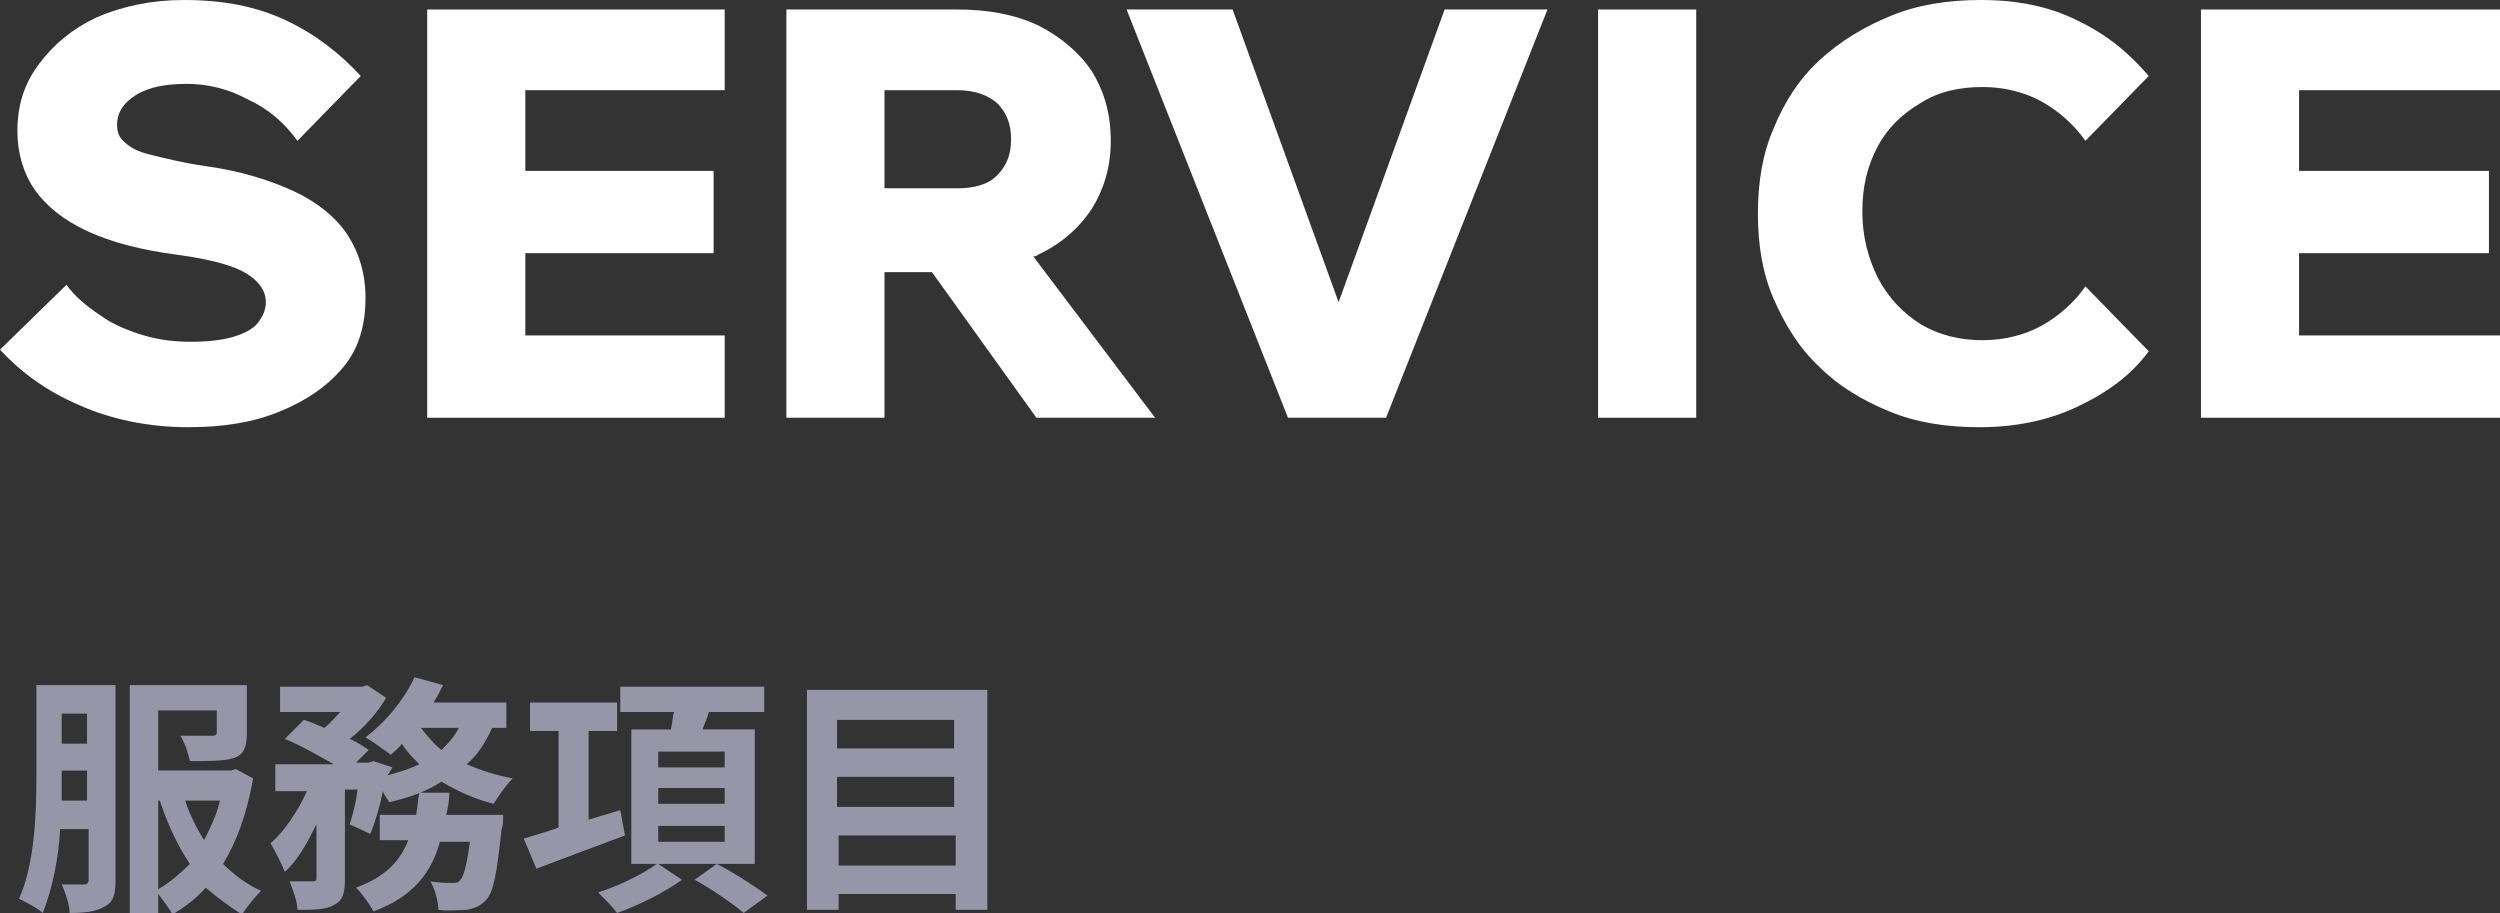
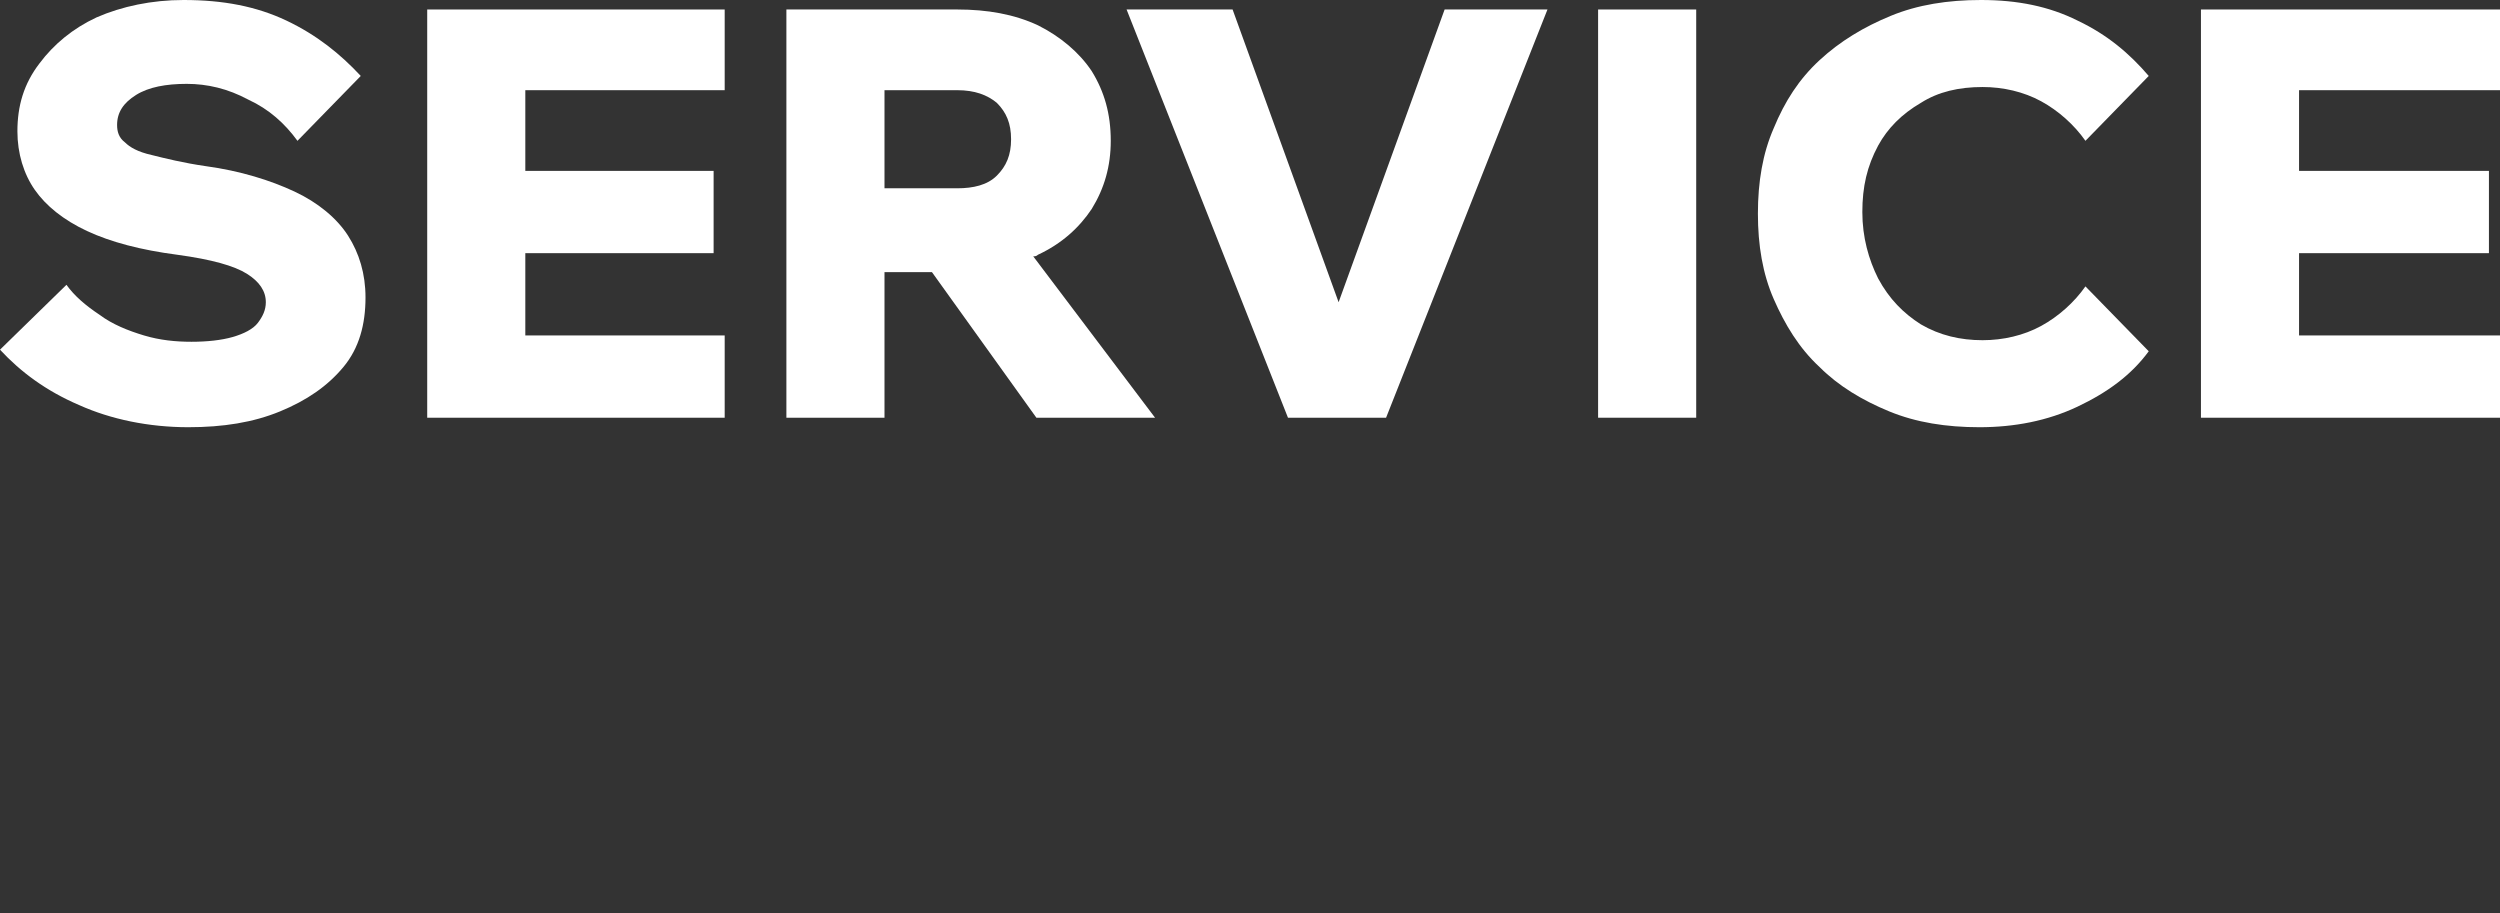
<svg xmlns="http://www.w3.org/2000/svg" version="1.1" id="圖層_1" x="0px" y="0px" width="158px" height="57.7px" viewBox="0 0 158 57.7" style="enable-background:new 0 0 158 57.7;" xml:space="preserve">
  <rect x="0" y="0" width="158" height="57.7" fill="#333333" stroke="none" />
  <style type="text/css">
	.st0{fill:#FFFFFF;}
	.st1{fill:#9696A8;}
</style>
  <g>
    <g>
      <path class="st0" d="M18.6,12.1c-1.5-0.7-3.4-1.3-5.6-1.6c-1.4-0.2-2.6-0.5-3.4-0.7C8.7,9.6,8.2,9.3,7.9,9    C7.5,8.7,7.4,8.3,7.4,7.9c0-0.8,0.4-1.4,1.2-1.9c0.8-0.5,1.9-0.7,3.2-0.7c1.3,0,2.6,0.3,3.9,1C17,6.9,18,7.8,18.8,8.9l4-4.1    c-1.3-1.4-2.8-2.6-4.7-3.5c-1.9-0.9-4-1.3-6.5-1.3c-2,0-3.9,0.4-5.5,1.1C4.6,1.8,3.4,2.8,2.5,4C1.5,5.3,1.1,6.7,1.1,8.3    c0,1.4,0.4,2.7,1.1,3.7s1.8,1.9,3.3,2.6c1.5,0.7,3.4,1.2,5.7,1.5c2.2,0.3,3.6,0.7,4.4,1.2c0.8,0.5,1.2,1.1,1.2,1.8    c0,0.5-0.2,0.9-0.5,1.3s-0.9,0.7-1.6,0.9c-0.7,0.2-1.6,0.3-2.6,0.3c-1,0-2-0.1-3-0.4c-1-0.3-2-0.7-2.8-1.3    c-0.9-0.6-1.6-1.2-2.1-1.9L0,22.1c1.3,1.4,2.9,2.6,5,3.5c2,0.9,4.4,1.4,6.9,1.4c2.2,0,4.1-0.3,5.8-1c1.7-0.7,3-1.6,4-2.8    c1-1.2,1.4-2.7,1.4-4.4c0-1.5-0.4-2.8-1.1-3.9S20.1,12.8,18.6,12.1z" />
      <polygon class="st0" points="27,26.4 45.8,26.4 45.8,21.2 33.2,21.2 33.2,16 45.1,16 45.1,10.8 33.2,10.8 33.2,5.7 45.8,5.7     45.8,0.6 27,0.6   " />
      <path class="st0" d="M65.6,16.1c1.5-0.7,2.6-1.7,3.4-2.9c0.8-1.3,1.2-2.7,1.2-4.3c0-1.7-0.4-3.1-1.2-4.4c-0.8-1.2-2-2.2-3.4-2.9    c-1.5-0.7-3.2-1-5.1-1H49.7v25.8h6.2v-9.2h3l6.6,9.2H73l-7.7-10.2C65.4,16.2,65.5,16.2,65.6,16.1z M55.9,5.7h4.6    c1.1,0,1.9,0.3,2.5,0.8c0.6,0.6,0.9,1.3,0.9,2.3c0,1-0.3,1.7-0.9,2.3c-0.6,0.6-1.5,0.8-2.5,0.8h-4.6V5.7z" />
      <polygon class="st0" points="84.6,19.1 77.9,0.6 71.2,0.6 81.4,26.4 87.6,26.4 97.8,0.6 91.3,0.6   " />
      <rect x="101" y="0.6" class="st0" width="6.2" height="25.8" />
      <path class="st0" d="M121.4,6.5c1.1-0.7,2.4-1,3.9-1c1.3,0,2.6,0.3,3.7,0.9c1.1,0.6,2.1,1.5,2.8,2.5l4-4.1    c-1.2-1.4-2.6-2.6-4.5-3.5c-1.8-0.9-3.8-1.3-6.1-1.3c-2.1,0-4,0.3-5.7,1c-1.7,0.7-3.2,1.6-4.5,2.8c-1.3,1.2-2.2,2.6-2.9,4.3    c-0.7,1.6-1,3.4-1,5.4c0,2,0.3,3.8,1,5.4c0.7,1.6,1.6,3.1,2.9,4.3c1.2,1.2,2.7,2.1,4.4,2.8c1.7,0.7,3.6,1,5.7,1    c2.2,0,4.3-0.4,6.2-1.3c1.9-0.9,3.4-2,4.5-3.5l-4-4.1c-0.7,1-1.7,1.9-2.8,2.5c-1.1,0.6-2.4,0.9-3.7,0.9c-1.4,0-2.7-0.3-3.9-1    c-1.1-0.7-2-1.6-2.7-2.9c-0.6-1.2-1-2.6-1-4.2c0-1.6,0.3-2.9,1-4.2C119.3,8.1,120.2,7.2,121.4,6.5z" />
      <polygon class="st0" points="158,5.7 158,0.6 139.1,0.6 139.1,26.4 158,26.4 158,21.2 145.3,21.2 145.3,16 157.3,16 157.3,10.8     145.3,10.8 145.3,5.7   " />
    </g>
    <g>
      <g>
-         <path class="st1" d="M7.3,55.6c0,0.9-0.1,1.4-0.7,1.7c-0.5,0.3-1.2,0.4-2.2,0.4c0-0.5-0.3-1.4-0.5-1.8c0.6,0,1.2,0,1.4,0     c0.2,0,0.3-0.1,0.3-0.3v-3.2H3.8c-0.1,1.9-0.5,3.8-1.1,5.3c-0.3-0.3-1.1-0.7-1.5-0.9c1-2.2,1.1-5.4,1.1-7.7v-5.8h5V55.6z      M5.5,50.6v-1.9H3.9v0.4c0,0.5,0,1,0,1.5H5.5z M3.9,45.1v1.9h1.6v-1.9H3.9z M16,49.2c-0.4,2.2-1,3.9-1.9,5.4     c0.7,0.7,1.5,1.3,2.4,1.7c-0.4,0.4-0.9,1-1.2,1.5c-0.8-0.5-1.6-1.1-2.3-1.7c-0.6,0.7-1.3,1.2-2.1,1.7c-0.2-0.4-0.6-0.9-0.9-1.3     v1.3H8.2V43.3h7.4v3.1c0,0.8-0.2,1.3-0.8,1.5c-0.6,0.2-1.5,0.2-2.8,0.2c-0.1-0.5-0.3-1.1-0.6-1.6c0.8,0,1.7,0,2,0     c0.3,0,0.3-0.1,0.3-0.3v-1.3H10v3.8h4.6l0.3-0.1L16,49.2z M10,56.2c0.7-0.4,1.4-1,2-1.6c-0.8-1.2-1.4-2.5-1.9-4H10V56.2z      M11.7,50.6c0.3,0.9,0.7,1.7,1.2,2.5c0.4-0.8,0.8-1.6,1-2.5H11.7z" />
-         <path class="st1" d="M31.1,46c-0.4,0.9-0.9,1.7-1.6,2.3c0.9,0.4,1.9,0.7,2.9,0.9c-0.4,0.4-0.9,1.1-1.2,1.6     c-1.2-0.3-2.3-0.8-3.3-1.4c-0.9,0.6-2,1-3.3,1.3c-0.1-0.2-0.3-0.4-0.4-0.7c-0.2,1-0.5,2-0.8,2.7l-1.3-0.6     c0.2-0.6,0.4-1.4,0.5-2.2h-0.8v5.6c0,0.9-0.1,1.4-0.7,1.7c-0.5,0.3-1.3,0.3-2.3,0.3c0-0.5-0.3-1.3-0.5-1.8c0.6,0,1.2,0,1.4,0     c0.2,0,0.3,0,0.3-0.2v-3.4c-0.6,1.2-1.2,2.3-2,3c-0.2-0.5-0.6-1.3-0.9-1.8c0.9-0.8,1.7-2,2.3-3.3h-2v-1.7h3.7     c-0.9-0.5-2.1-1.2-3.1-1.6l1.2-1.2c0.4,0.1,0.8,0.3,1.3,0.5c0.4-0.3,0.7-0.7,1-1h-3.8v-1.6h5.2l0.3-0.1l1.2,0.8     c-0.5,0.9-1.4,1.9-2.3,2.6c0.5,0.2,0.9,0.5,1.2,0.7l-0.8,0.8h0.8l0.3-0.1l1.2,0.4L24.5,49c0.7-0.2,1.4-0.4,2-0.7     c-0.4-0.4-0.8-0.8-1.1-1.3c-0.2,0.3-0.5,0.5-0.7,0.7c-0.4-0.3-1.1-0.8-1.6-1.1c1.2-0.9,2.4-2.3,3.1-3.8l1.8,0.5     c-0.2,0.4-0.4,0.8-0.6,1.1H32V46H31.1z M31.8,51.7c0,0,0,0.5-0.1,0.7c-0.3,2.8-0.5,4-1,4.5c-0.4,0.4-0.7,0.5-1.2,0.6     c-0.4,0-1.1,0.1-1.8,0c0-0.5-0.2-1.3-0.5-1.8c0.6,0.1,1.1,0.1,1.4,0.1c0.2,0,0.4,0,0.5-0.2c0.2-0.2,0.4-0.9,0.6-2.4h-1.9     c-0.5,1.9-1.7,3.5-4.2,4.4c-0.2-0.4-0.7-1.1-1.1-1.5c1.9-0.7,2.8-1.7,3.3-3H24v-1.6h2.3c0.1-0.5,0.1-0.9,0.2-1.4h1.9     c0,0.5-0.1,1-0.2,1.4H31.8z M26.6,46c0.4,0.5,0.8,1,1.3,1.4c0.4-0.4,0.8-0.8,1.1-1.4H26.6z" />
-         <path class="st1" d="M39.5,52.8c-1.9,0.7-4,1.5-5.6,2.1L33.1,53c0.6-0.2,1.4-0.4,2.2-0.7v-6.1h-1.8v-1.8H39v1.8h-1.8v5.6l2-0.6     L39.5,52.8z M41.6,54.6l1.5,1c-1.1,0.8-2.7,1.6-4.1,2.1c-0.3-0.4-0.8-0.9-1.2-1.3c1.3-0.4,2.9-1.2,3.7-1.8h-1.6v-8.5h2.5     c0.1-0.4,0.1-0.8,0.2-1.1h-3.4v-1.6h9.1V45h-3.5c-0.1,0.4-0.3,0.8-0.4,1.1h3.3v8.5H41.6z M41.6,48.5h4.2v-1h-4.2V48.5z      M41.6,50.8h4.2v-1h-4.2V50.8z M41.6,53.2h4.2v-1h-4.2V53.2z M45.3,54.6c1,0.5,2.4,1.4,3.2,2L47,57.7c-0.7-0.6-2-1.5-3.1-2.1     L45.3,54.6z" />
-         <path class="st1" d="M62.4,43.6v13.9h-2v-1h-7.4v1H51V43.6H62.4z M52.9,45.5v1.8h7.4v-1.8H52.9z M52.9,49.1V51h7.4v-1.9H52.9z      M60.4,54.7v-1.9h-7.4v1.9H60.4z" />
-       </g>
+         </g>
    </g>
  </g>
</svg>